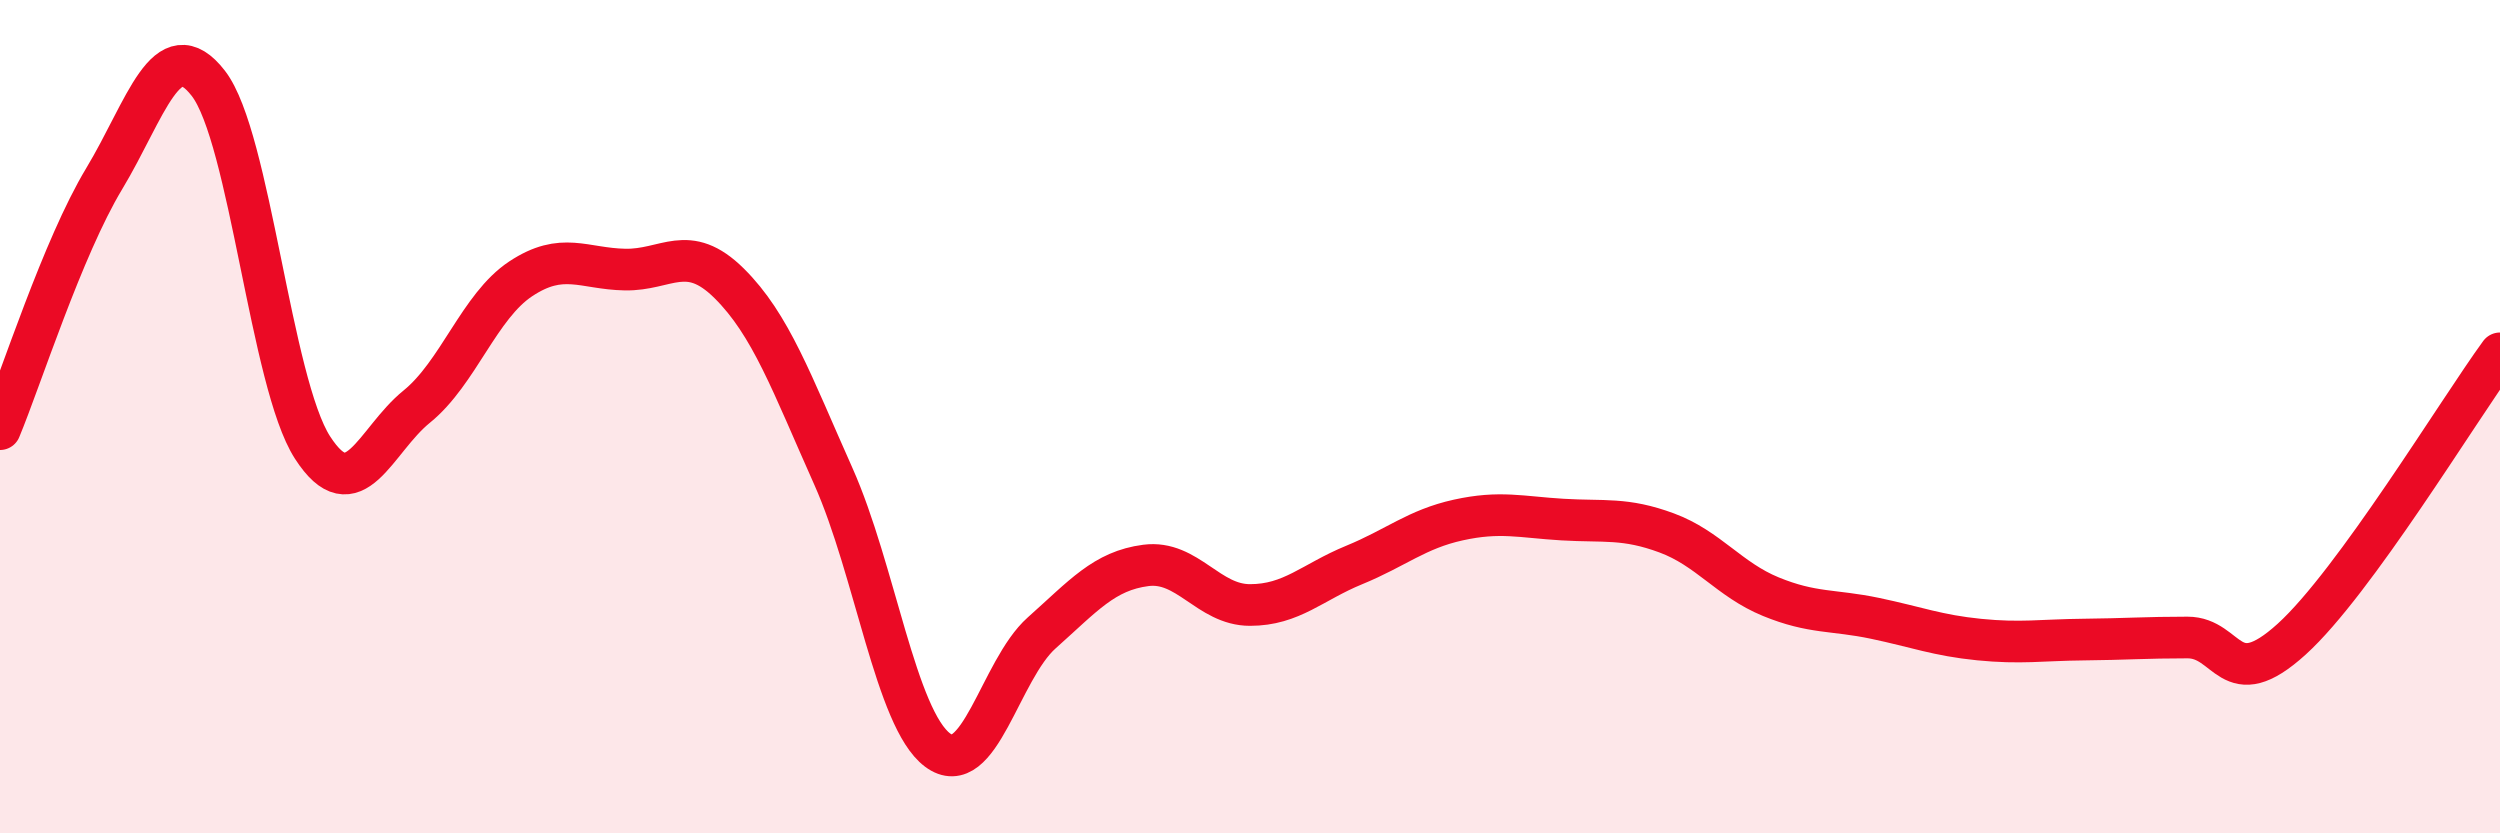
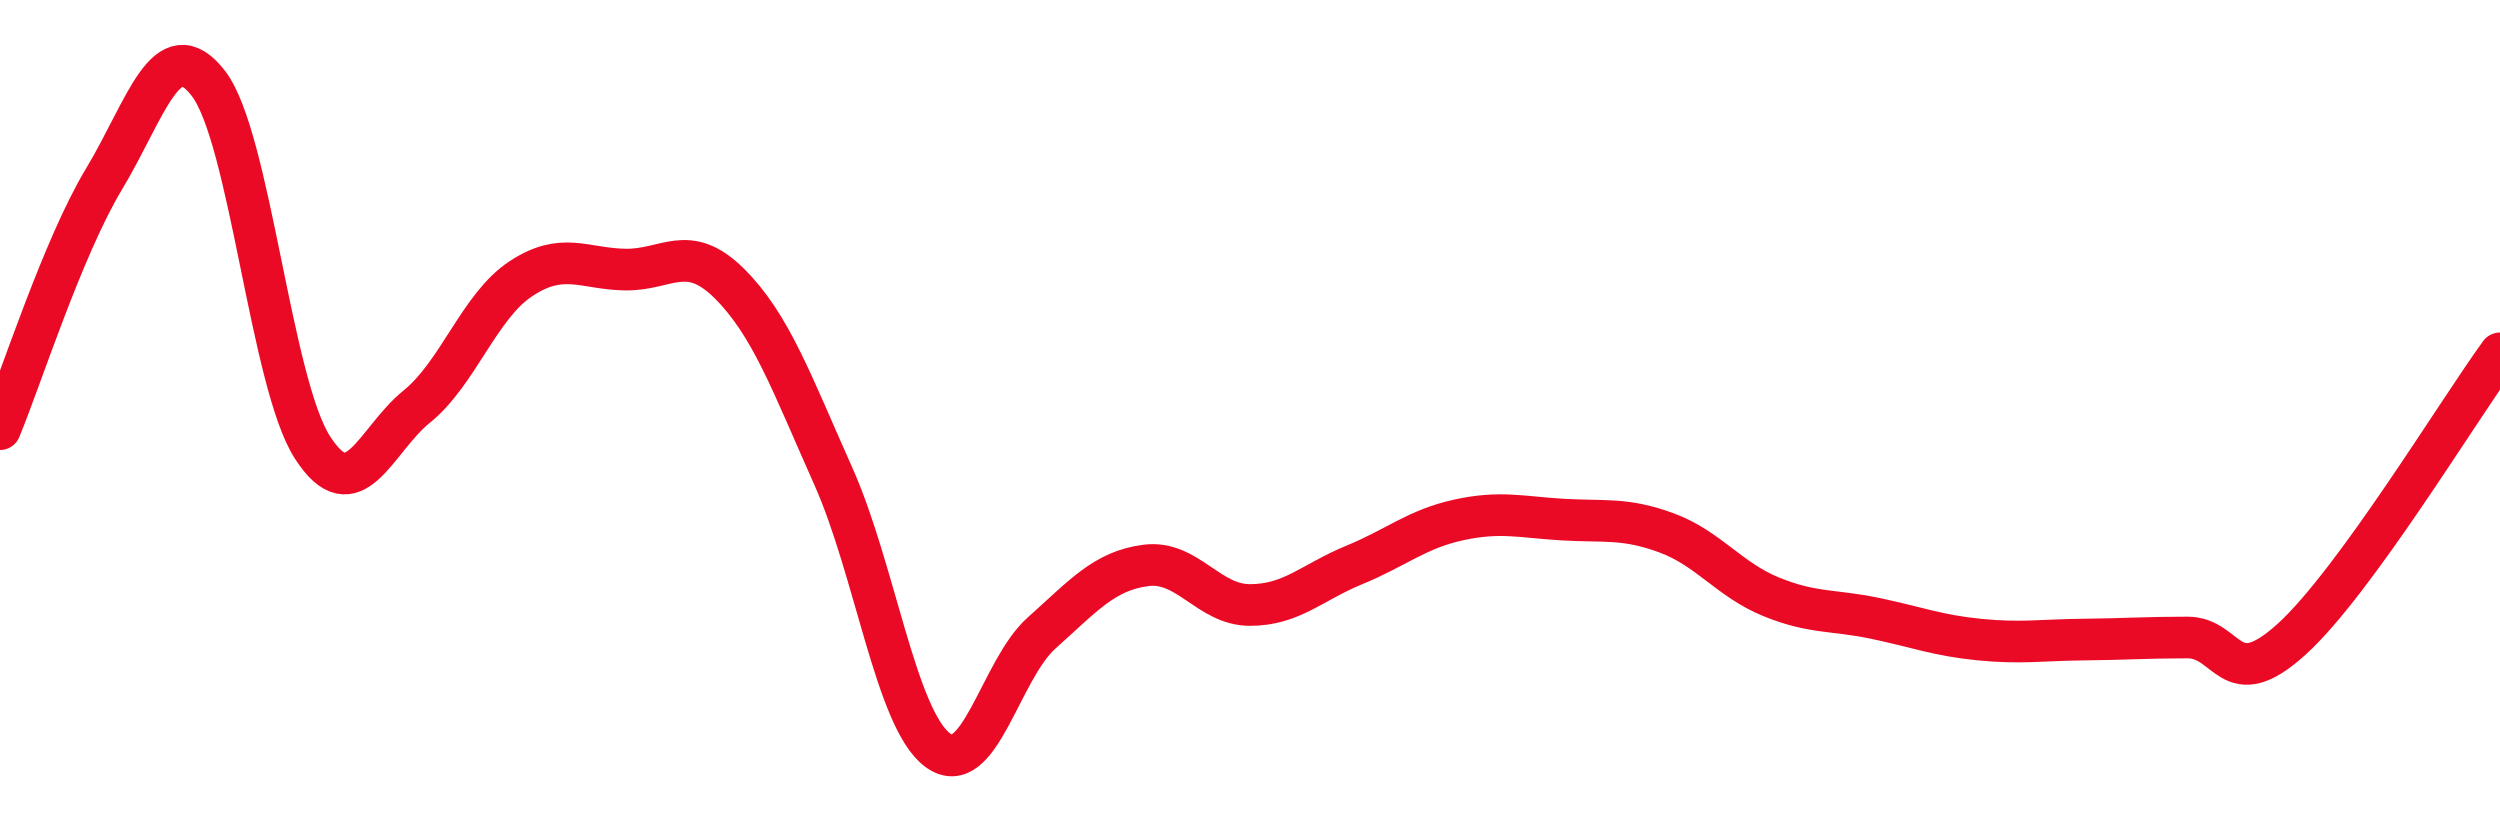
<svg xmlns="http://www.w3.org/2000/svg" width="60" height="20" viewBox="0 0 60 20">
-   <path d="M 0,10.3 C 0.5,9.1 1.5,5.95 2.5,4.29 C 3.5,2.63 4,0.71 5,2 C 6,3.29 6.5,9.19 7.5,10.74 C 8.5,12.29 9,10.57 10,9.76 C 11,8.95 11.5,7.35 12.5,6.69 C 13.5,6.03 14,6.45 15,6.47 C 16,6.49 16.5,5.81 17.5,6.8 C 18.5,7.79 19,9.19 20,11.43 C 21,13.67 21.5,17.25 22.5,18 C 23.5,18.75 24,16.08 25,15.19 C 26,14.3 26.5,13.7 27.5,13.57 C 28.5,13.44 29,14.52 30,14.52 C 31,14.52 31.5,13.97 32.5,13.56 C 33.5,13.15 34,12.7 35,12.48 C 36,12.26 36.5,12.41 37.5,12.47 C 38.5,12.53 39,12.42 40,12.79 C 41,13.16 41.5,13.91 42.5,14.32 C 43.5,14.73 44,14.63 45,14.84 C 46,15.05 46.5,15.25 47.5,15.35 C 48.5,15.45 49,15.36 50,15.35 C 51,15.34 51.5,15.3 52.5,15.3 C 53.5,15.3 53.5,16.7 55,15.34 C 56.5,13.98 59,9.85 60,8.48L60 20L0 20Z" fill="#EB0A25" opacity="0.1" stroke-linecap="round" stroke-linejoin="round" />
  <path d="M 0,10.3 C 0.5,9.1 1.5,5.95 2.5,4.29 C 3.5,2.63 4,0.71 5,2 C 6,3.29 6.5,9.19 7.5,10.74 C 8.5,12.29 9,10.57 10,9.76 C 11,8.95 11.5,7.35 12.5,6.69 C 13.5,6.03 14,6.45 15,6.47 C 16,6.49 16.5,5.81 17.5,6.8 C 18.5,7.79 19,9.19 20,11.43 C 21,13.67 21.5,17.25 22.5,18 C 23.5,18.75 24,16.08 25,15.19 C 26,14.3 26.5,13.7 27.5,13.57 C 28.5,13.44 29,14.52 30,14.52 C 31,14.52 31.5,13.97 32.5,13.56 C 33.5,13.15 34,12.7 35,12.48 C 36,12.26 36.5,12.41 37.5,12.47 C 38.5,12.53 39,12.42 40,12.79 C 41,13.16 41.5,13.91 42.5,14.32 C 43.5,14.73 44,14.63 45,14.84 C 46,15.05 46.5,15.25 47.5,15.35 C 48.5,15.45 49,15.36 50,15.35 C 51,15.34 51.5,15.3 52.5,15.3 C 53.5,15.3 53.5,16.7 55,15.34 C 56.5,13.98 59,9.85 60,8.48" stroke="#EB0A25" stroke-width="1" fill="none" stroke-linecap="round" stroke-linejoin="round" />
</svg>